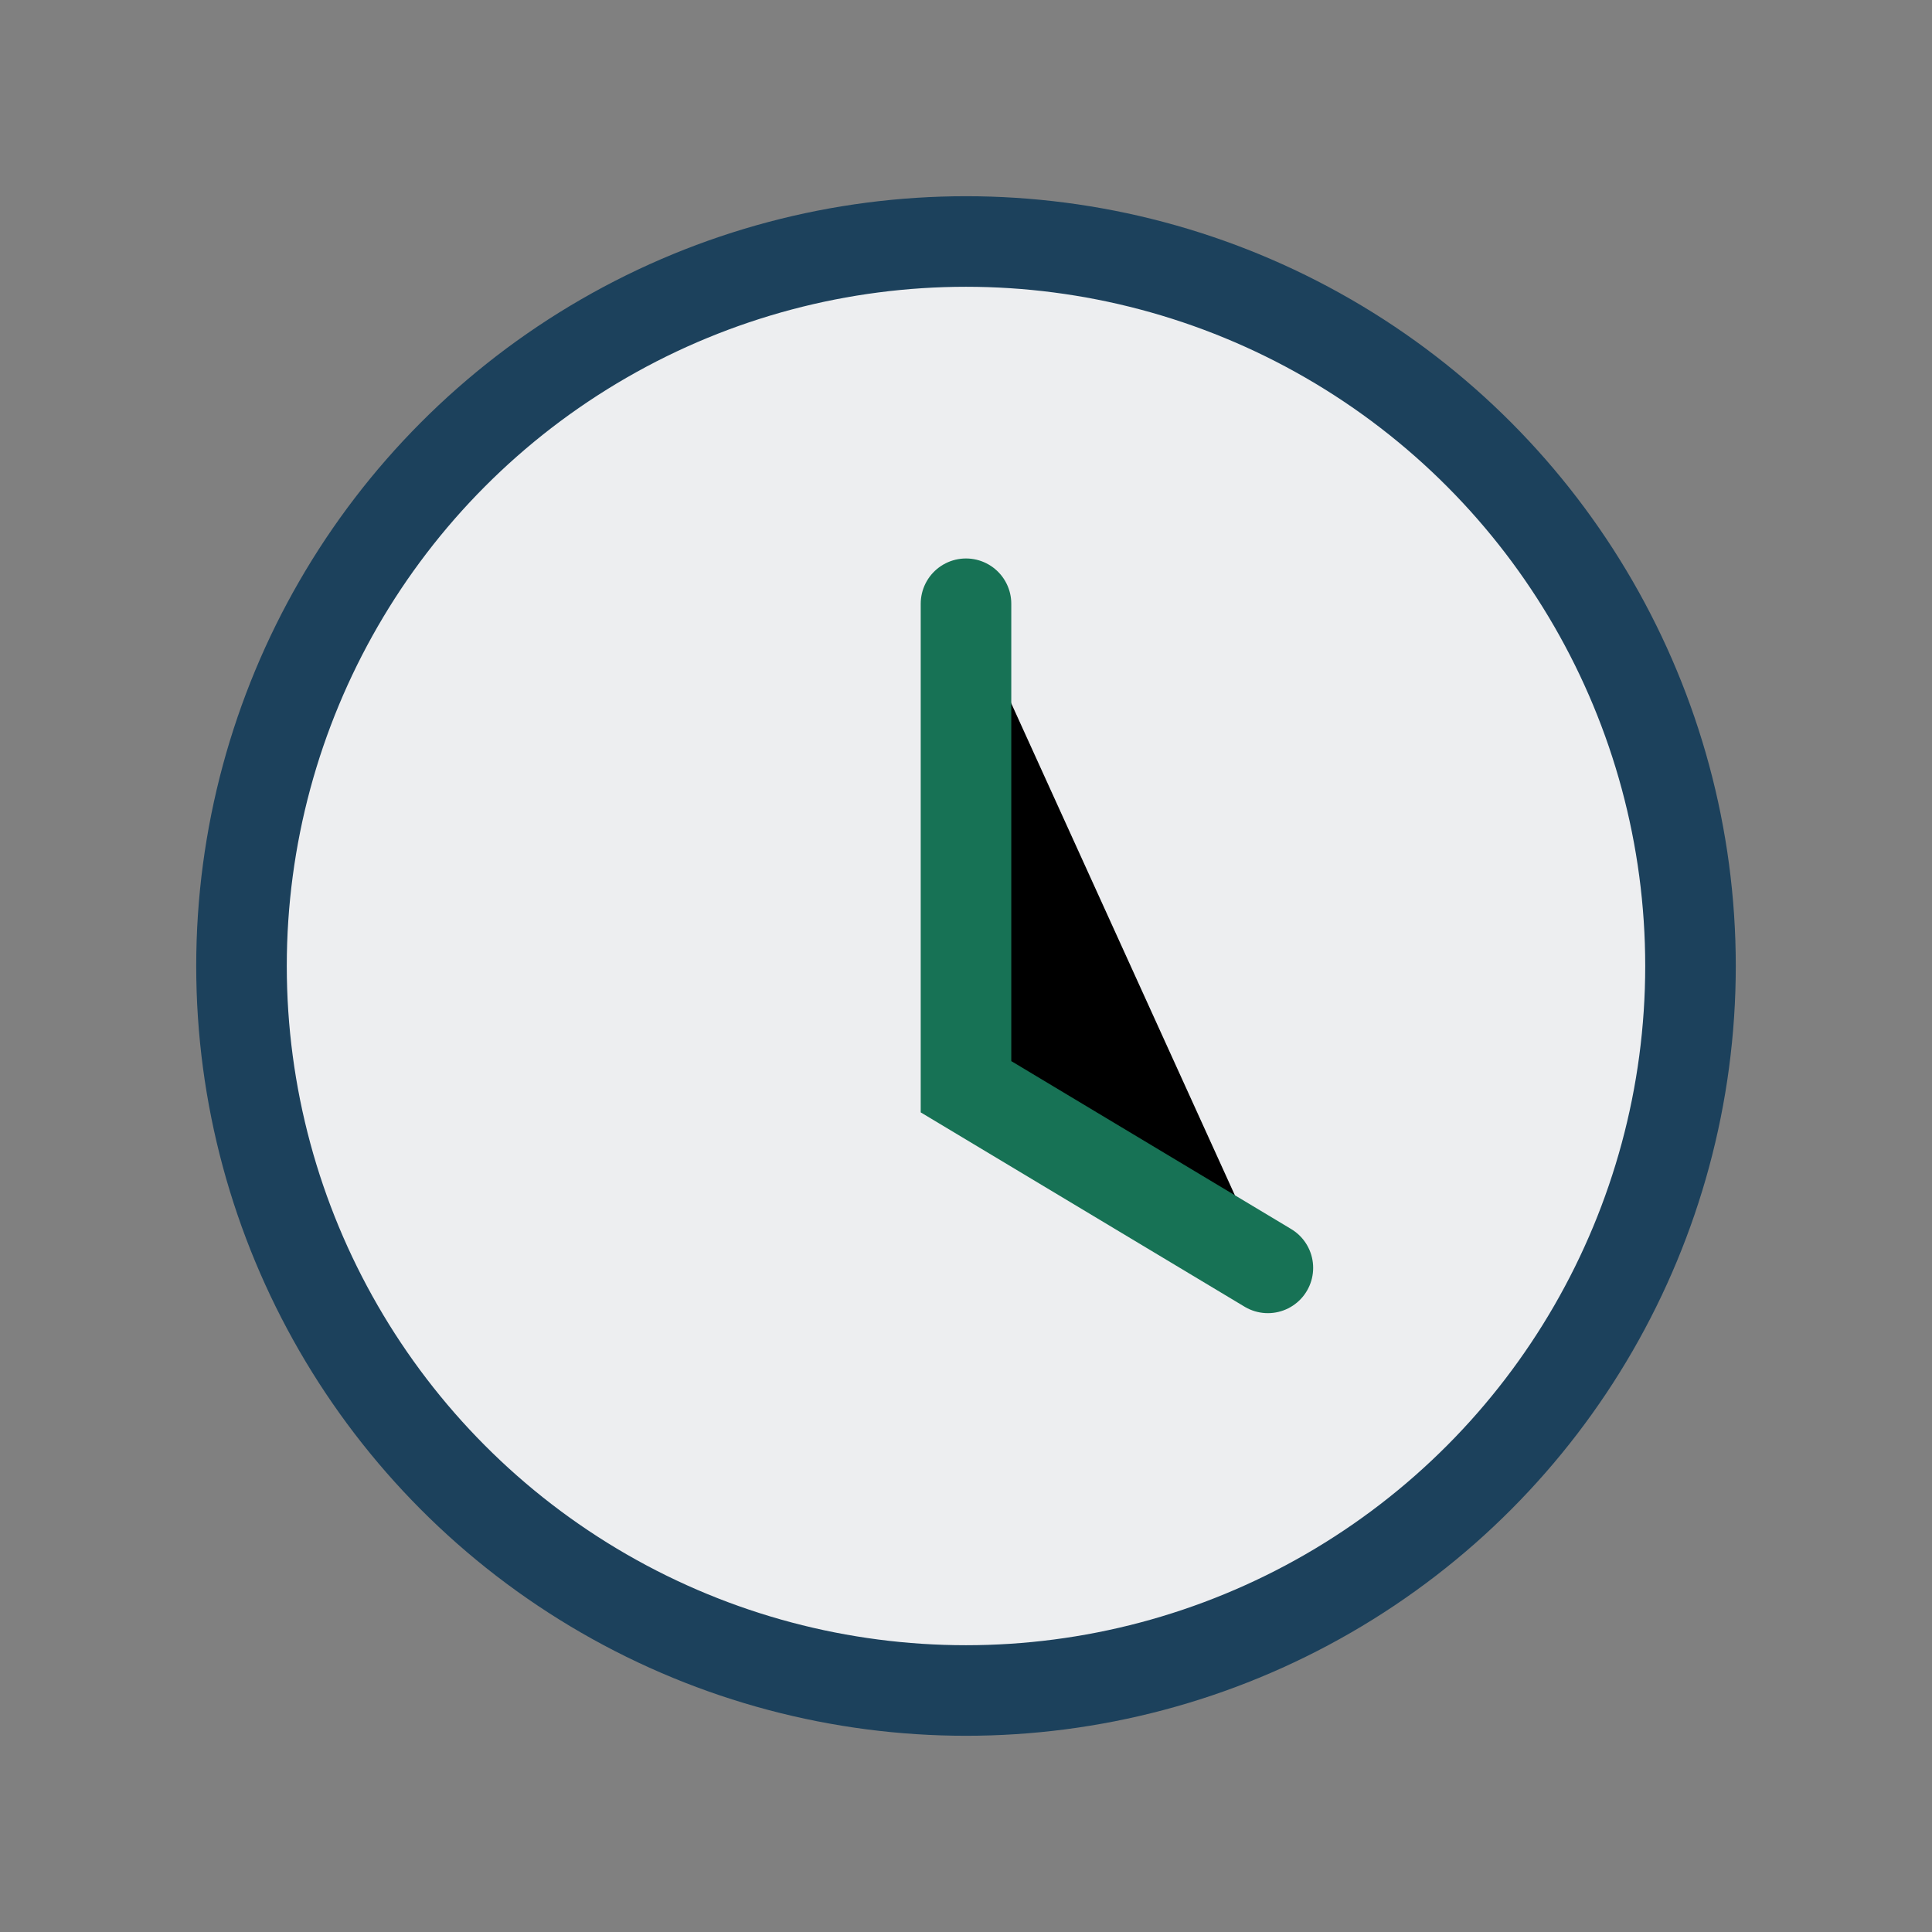
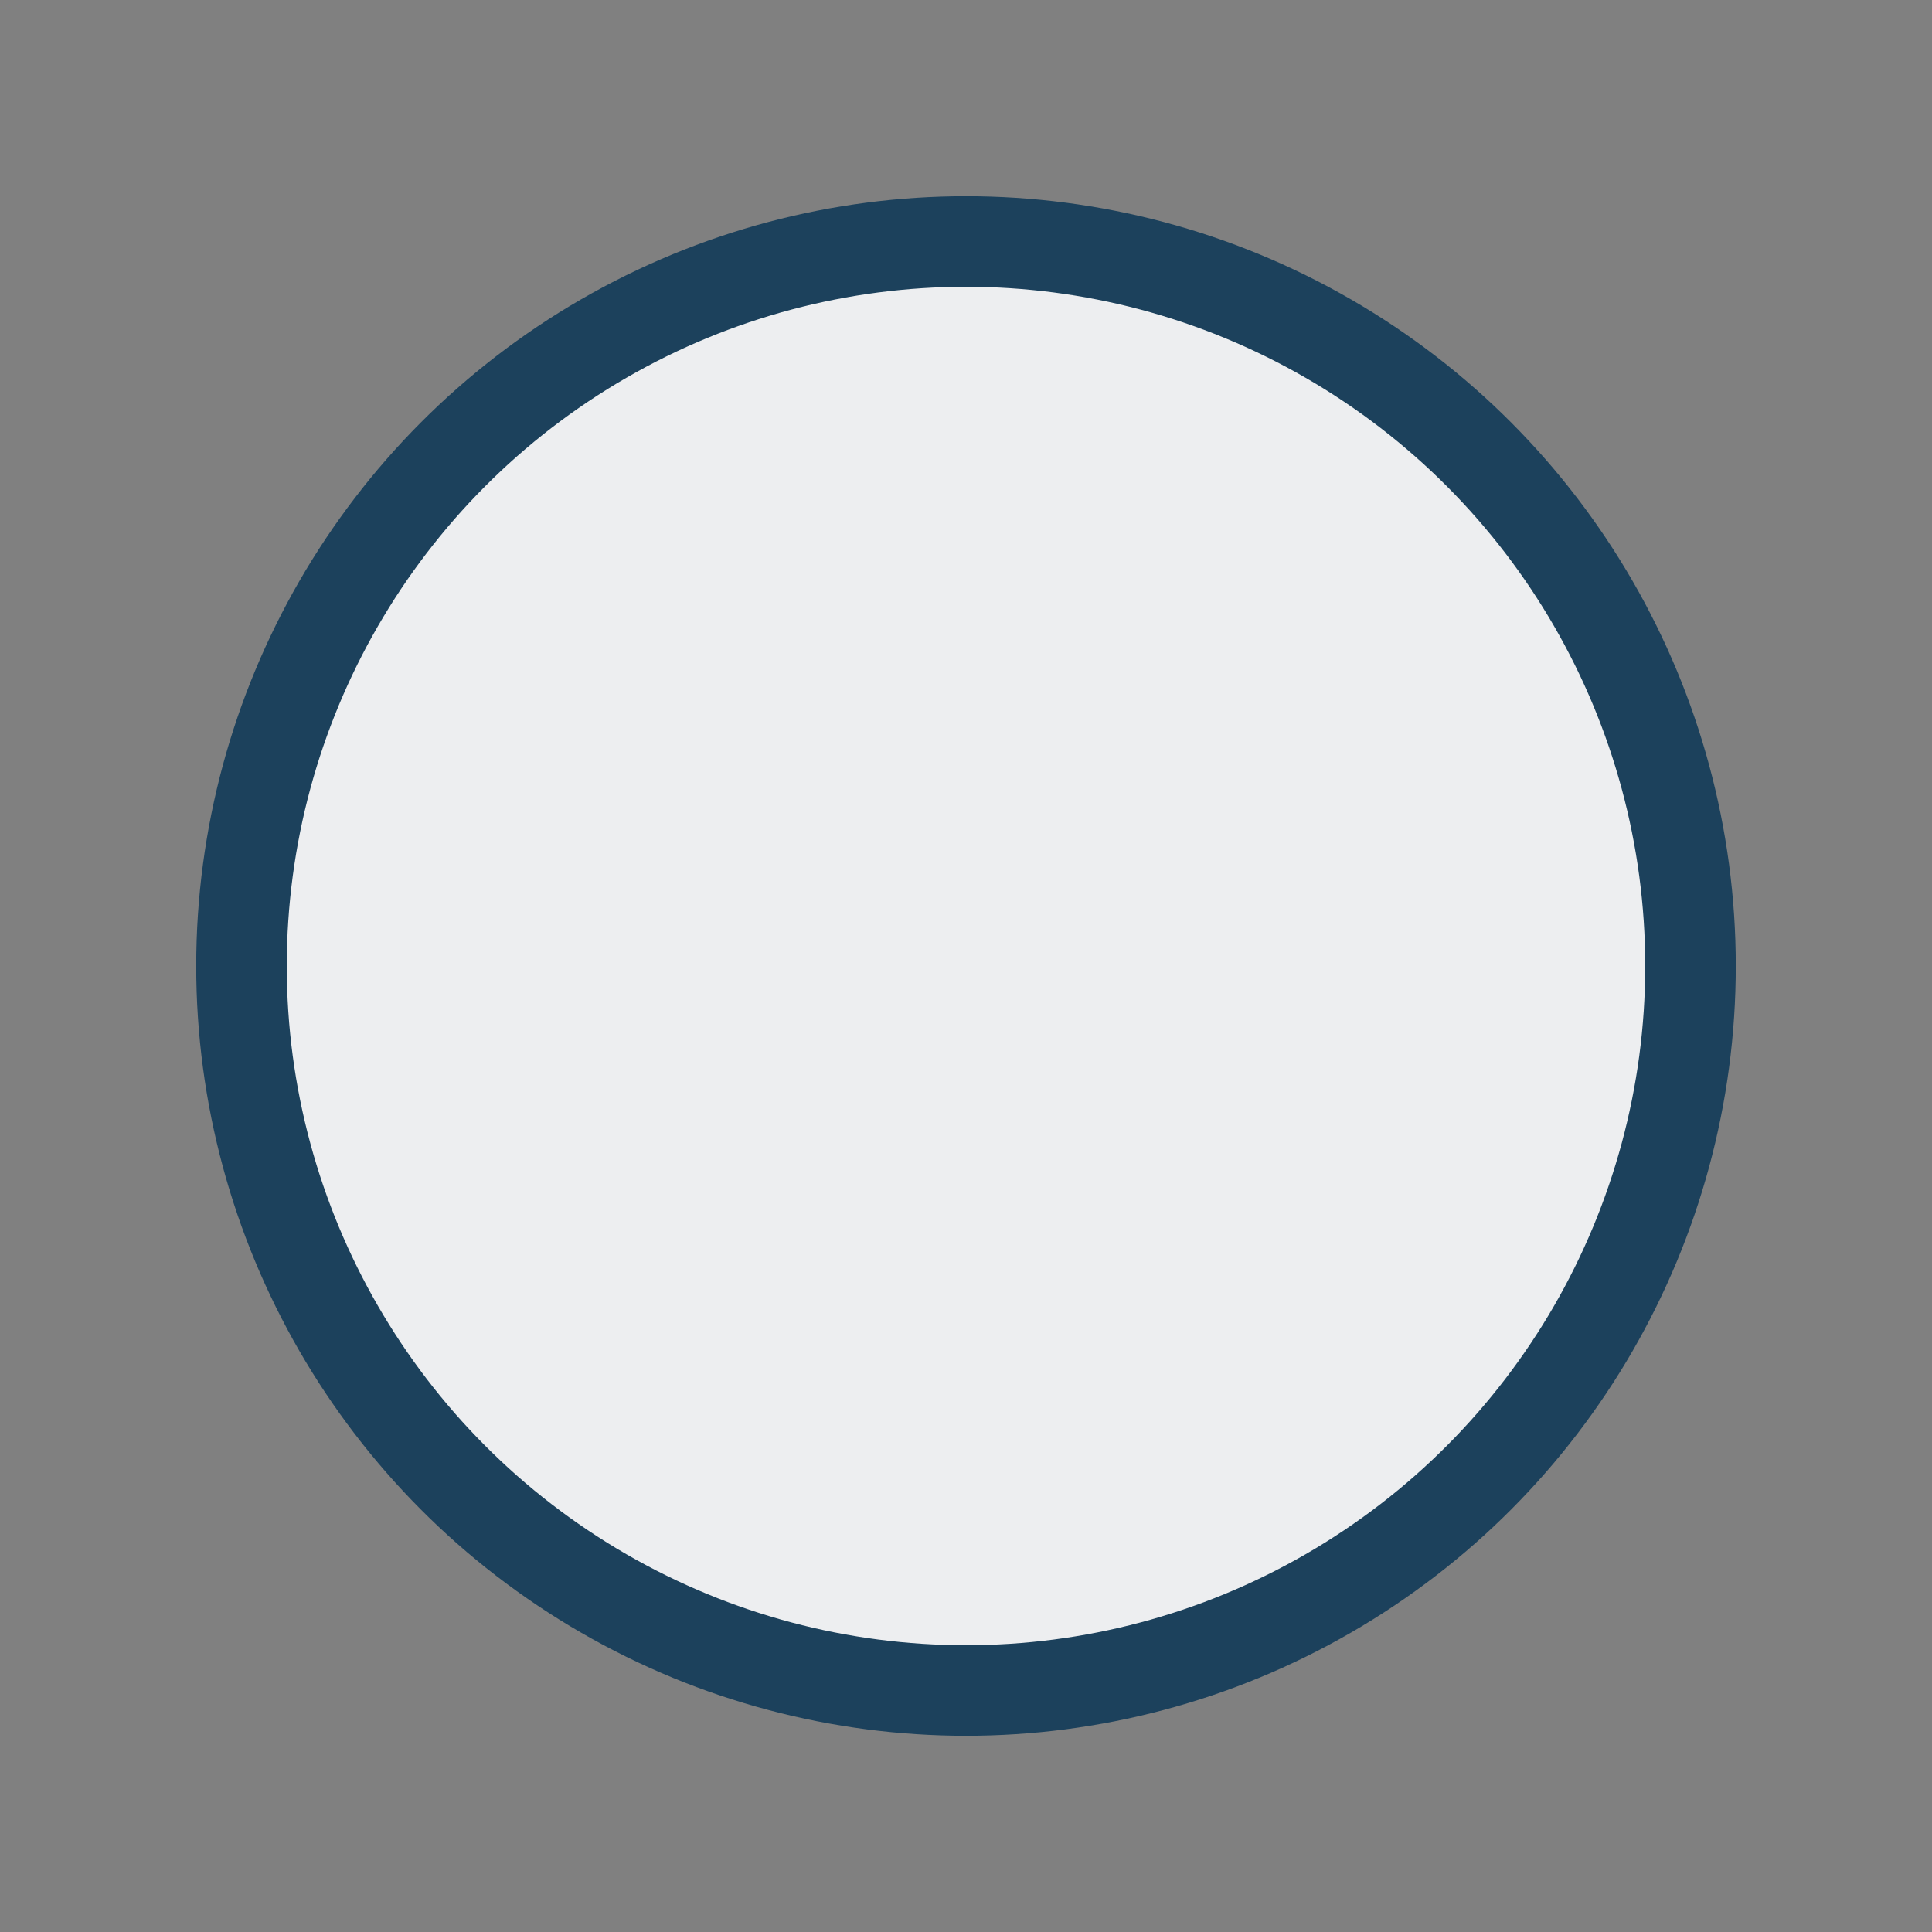
<svg xmlns="http://www.w3.org/2000/svg" width="32" height="32" viewBox="0 0 32 32">
  <rect x="0" y="0" width="32" height="32" fill="#808080" stroke="none" />
  <circle cx="16" cy="16" r="12" fill="#EDEEF0" stroke="#1C415C" stroke-width="1.5" />
-   <path d="M16 10v8l5 3" stroke="#177255" stroke-width="1.5" stroke-linecap="round" />
</svg>